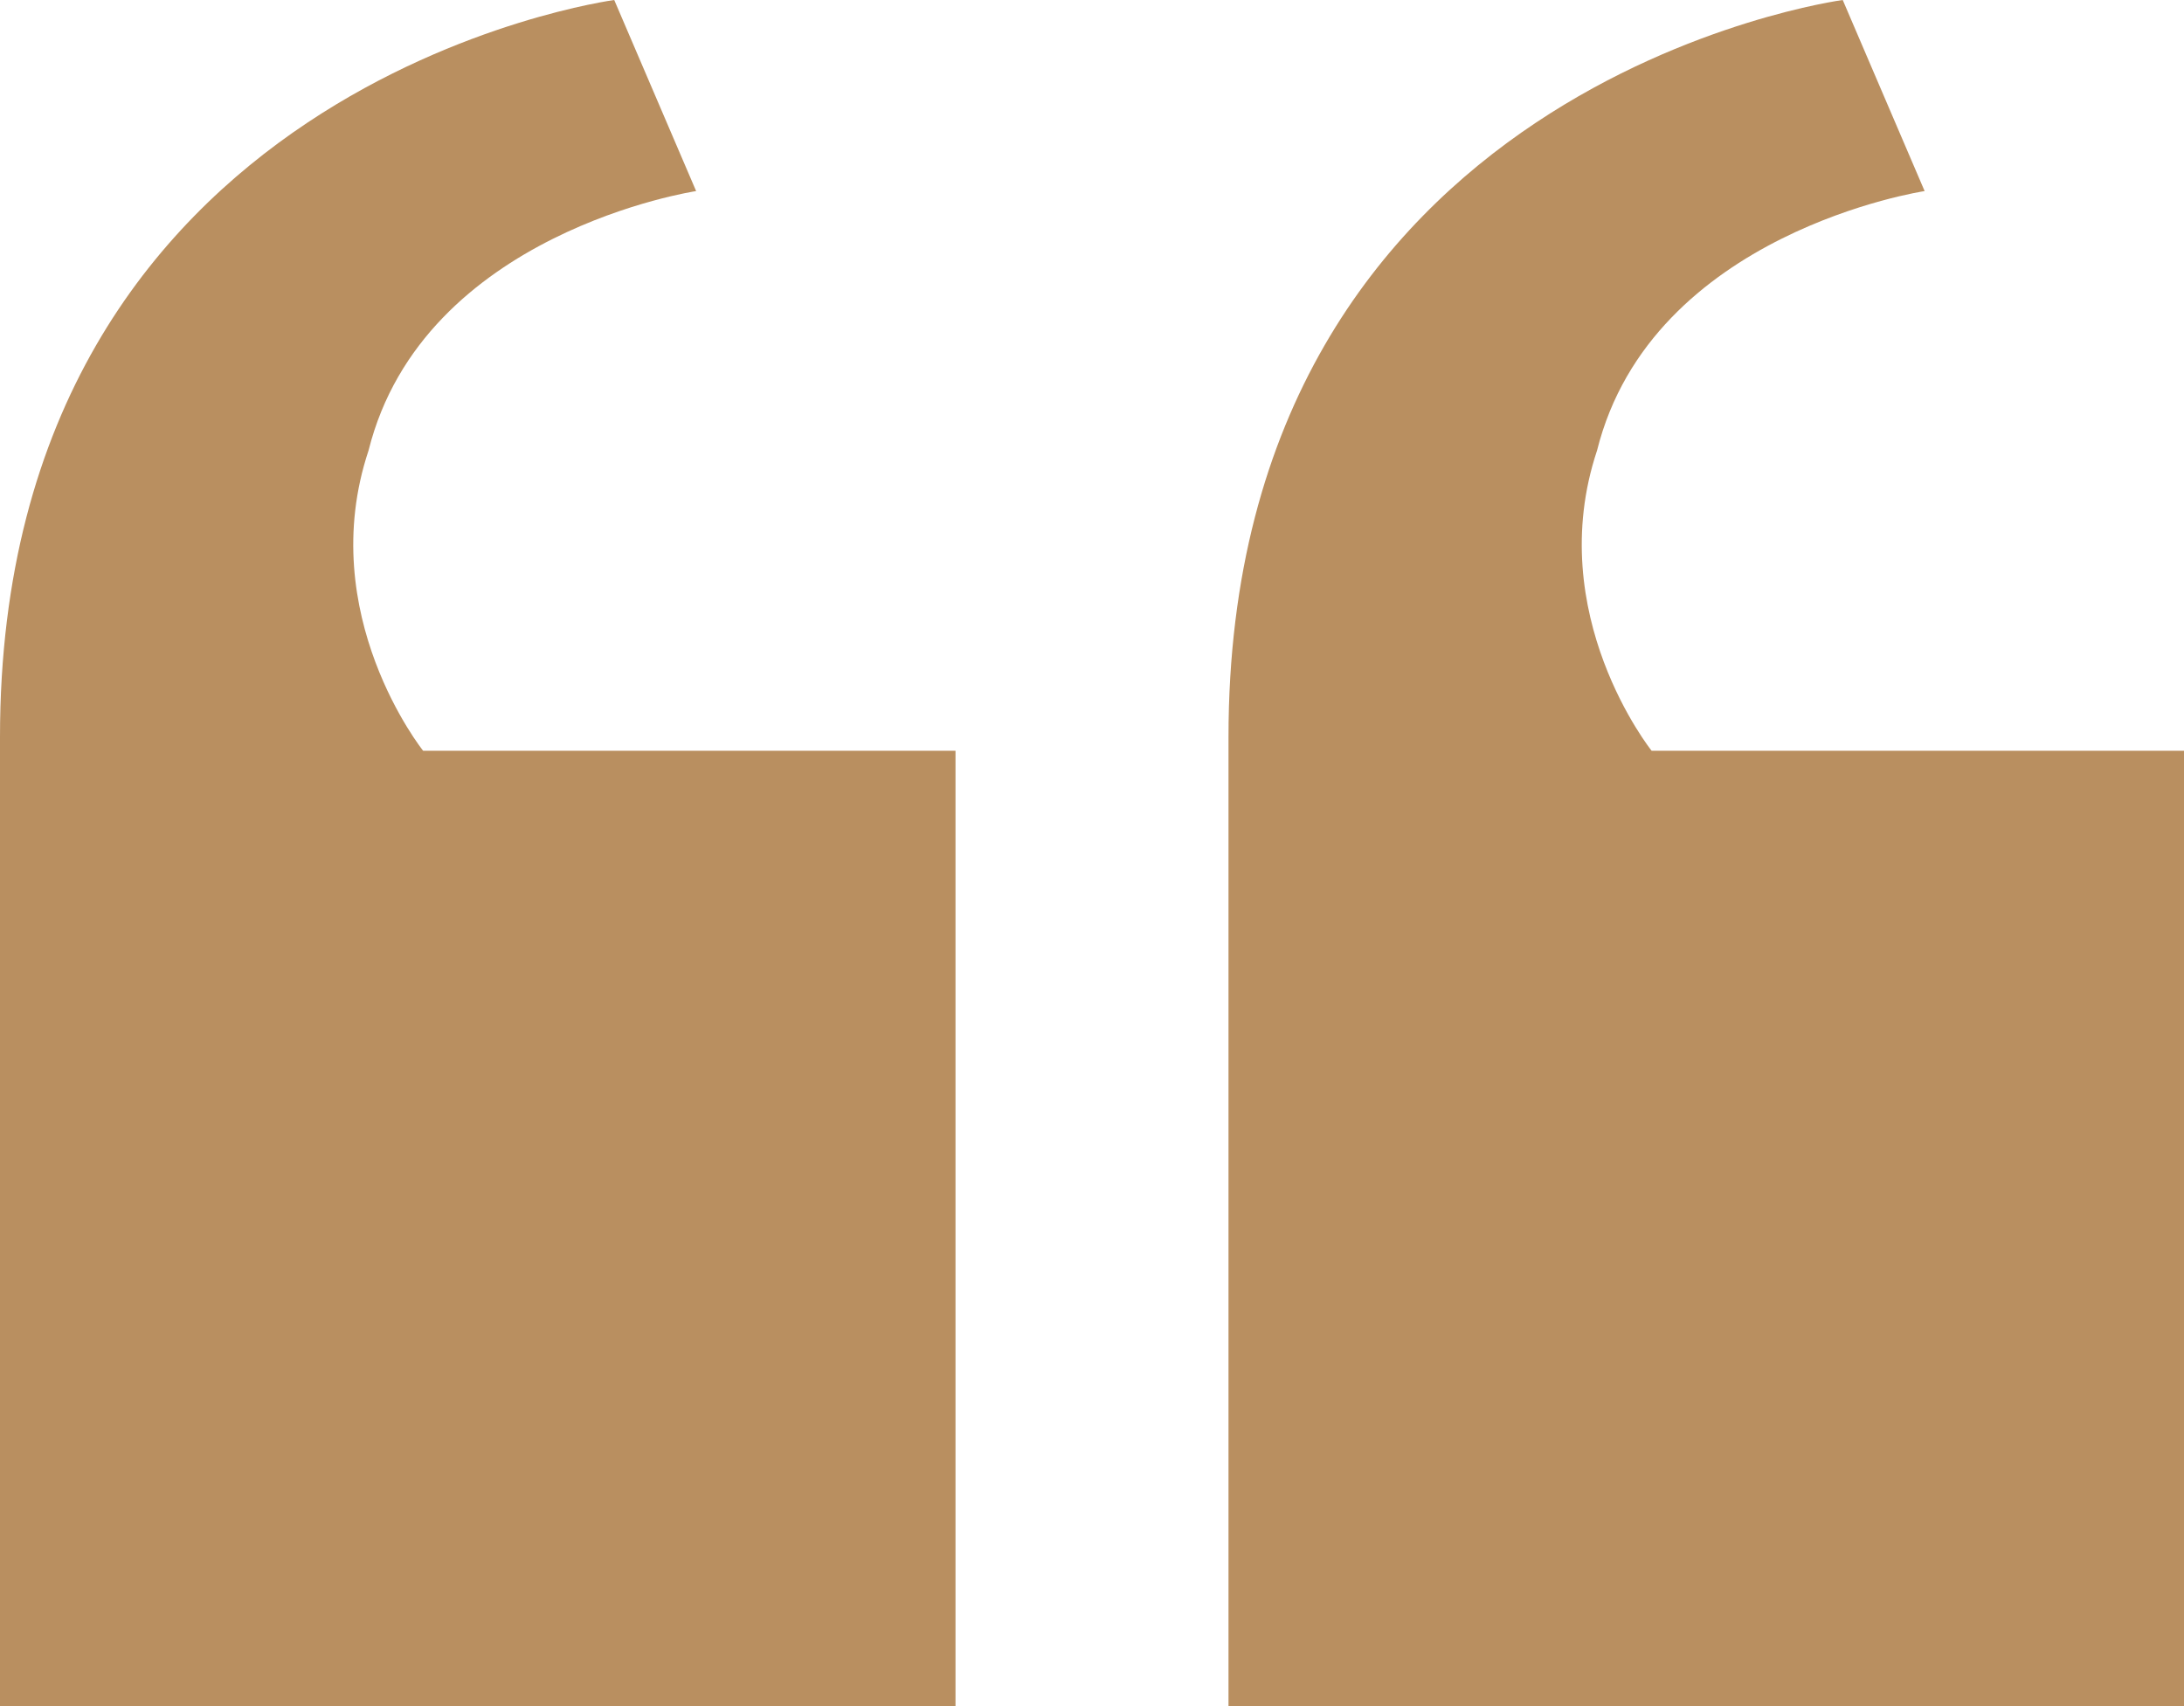
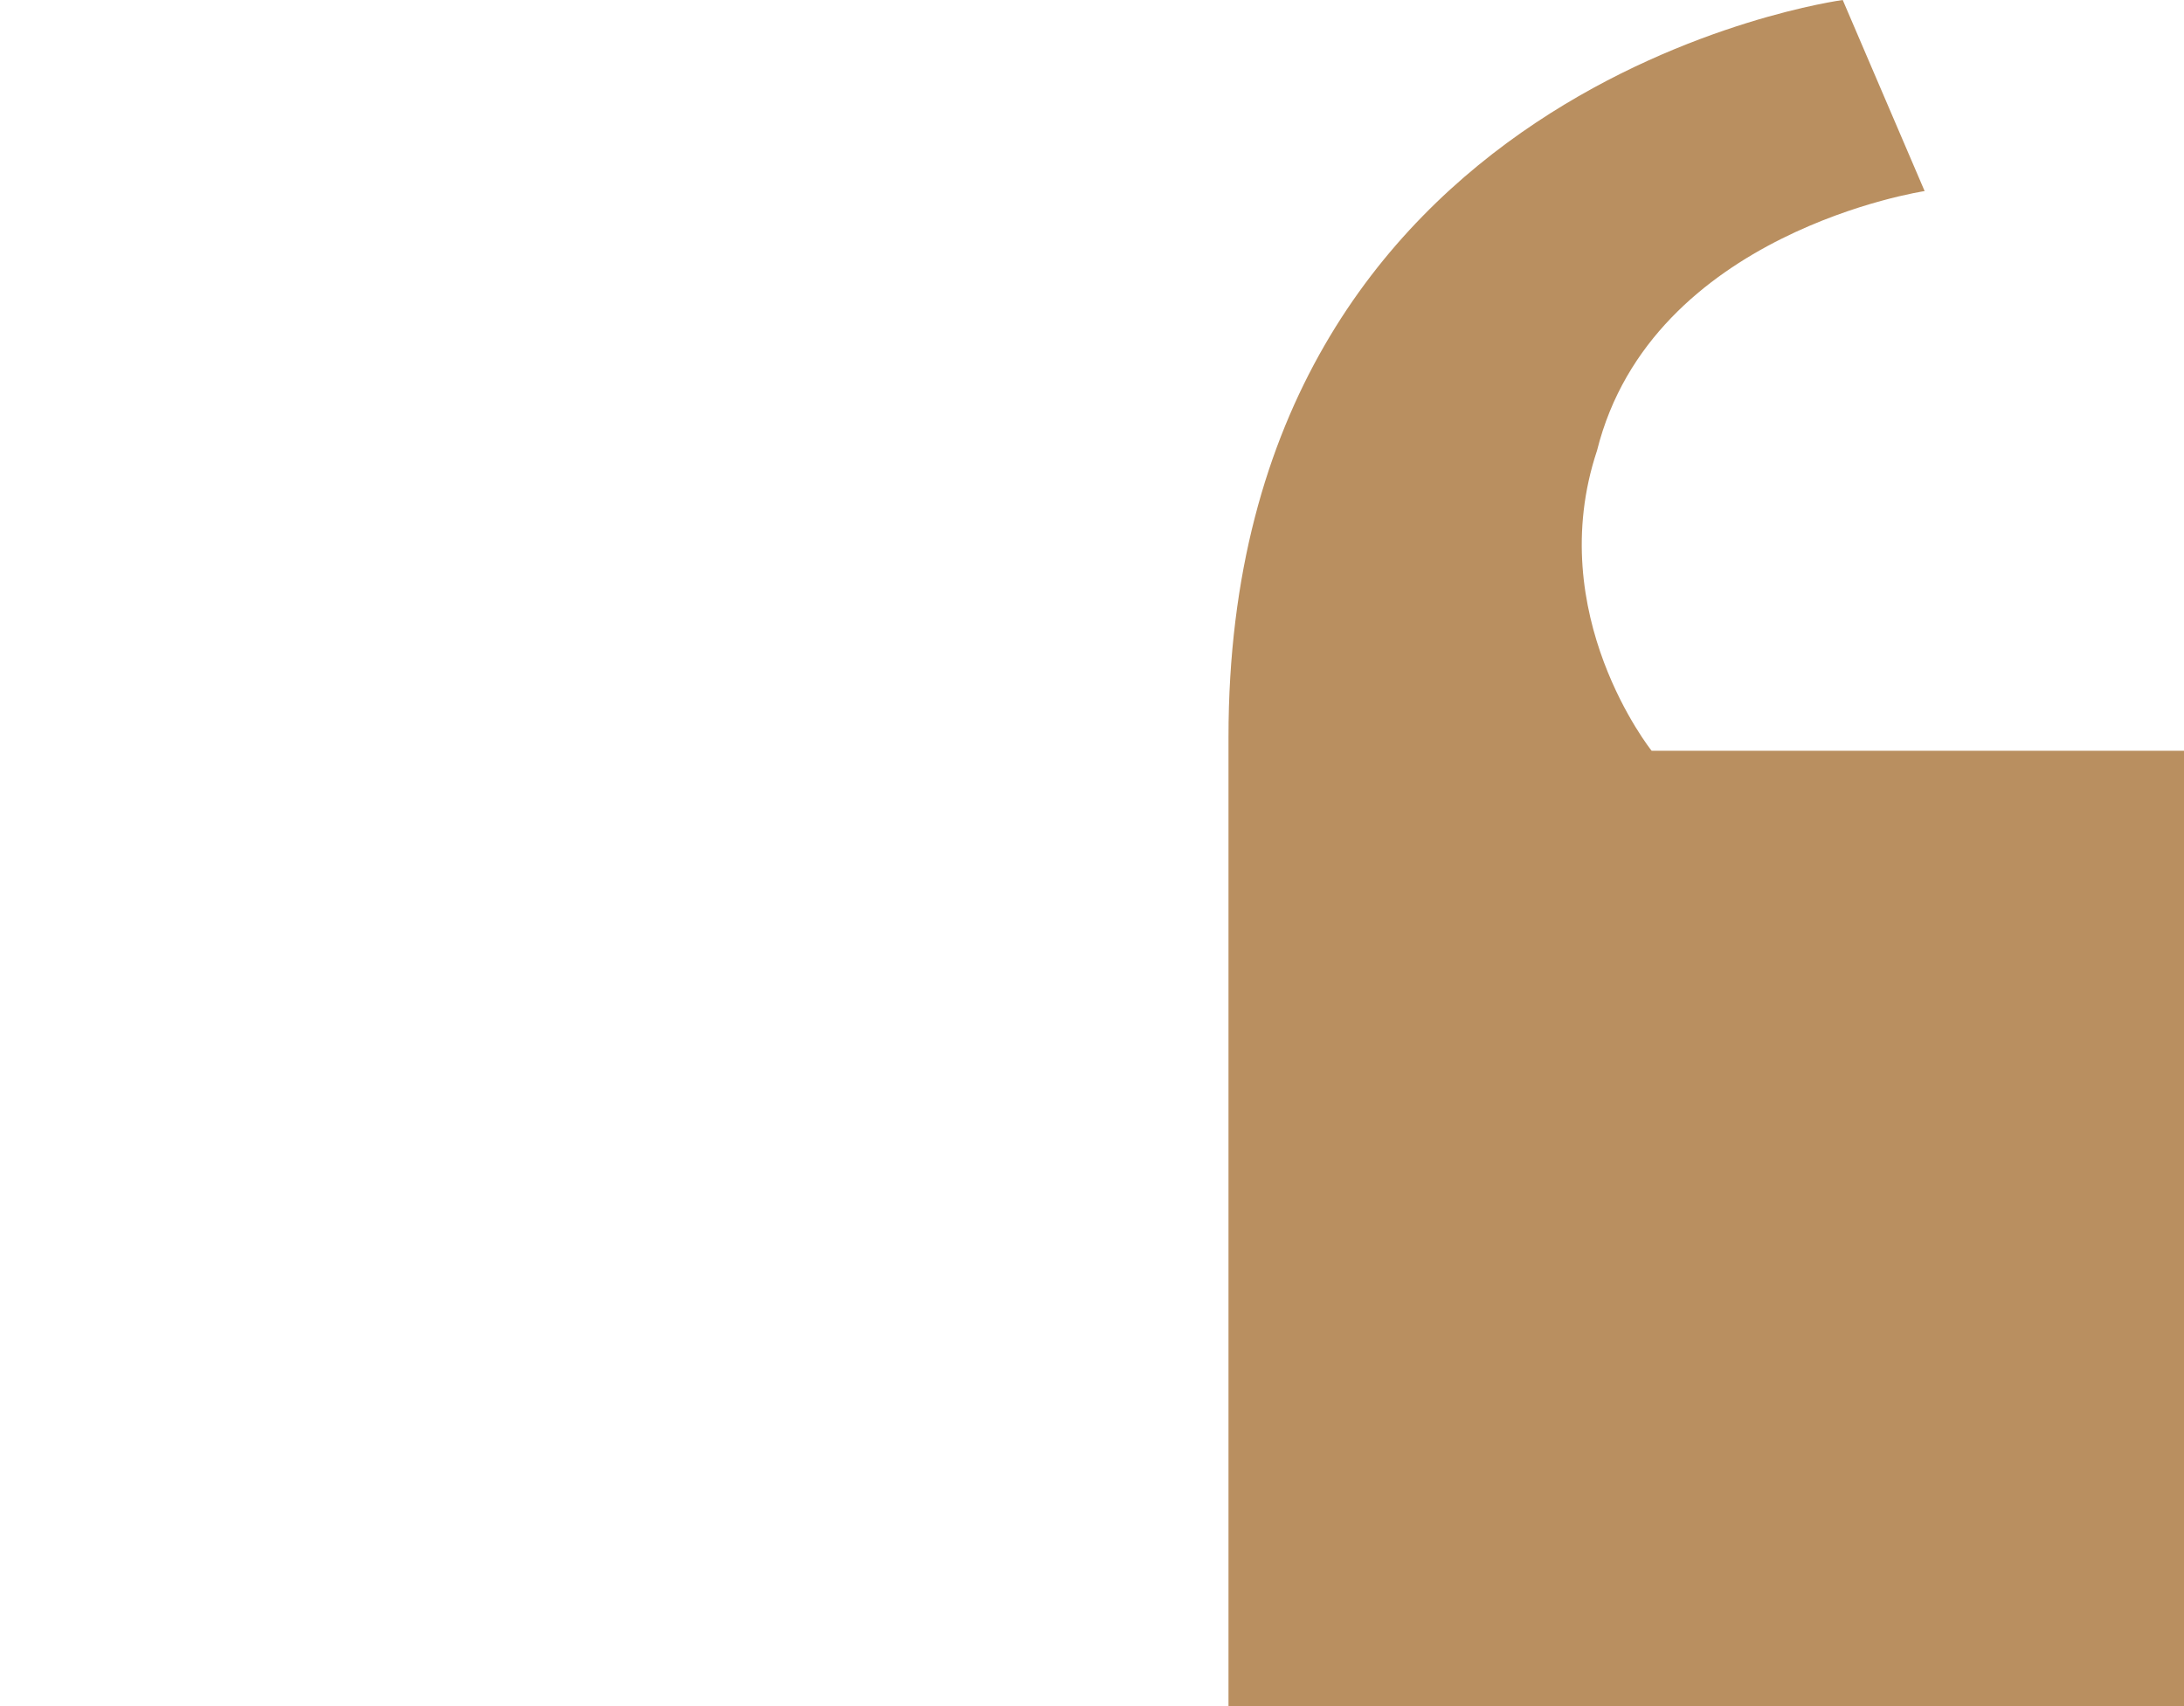
<svg xmlns="http://www.w3.org/2000/svg" width="96.802" height="75.627" viewBox="0 0 96.802 75.627">
  <defs>
    <style>.a{fill:#b98f60;}</style>
  </defs>
-   <path class="a" d="M51.351,35.276V77.627H9V34.671C9,5.63,36.225,2,36.225,2l3.63,8.47s-12.1,1.815-14.52,11.5c-2.42,7.26,2.42,13.31,2.42,13.31h23.6Z" transform="translate(-9 -2)" />
  <path class="a" d="M42.351,35.276V77.627H0V34.671C0,5.63,27.225,2,27.225,2l3.63,8.47s-12.1,1.815-14.52,11.5c-2.42,7.26,2.42,13.31,2.42,13.31h23.6Z" transform="translate(54.451 -2)" />
</svg>